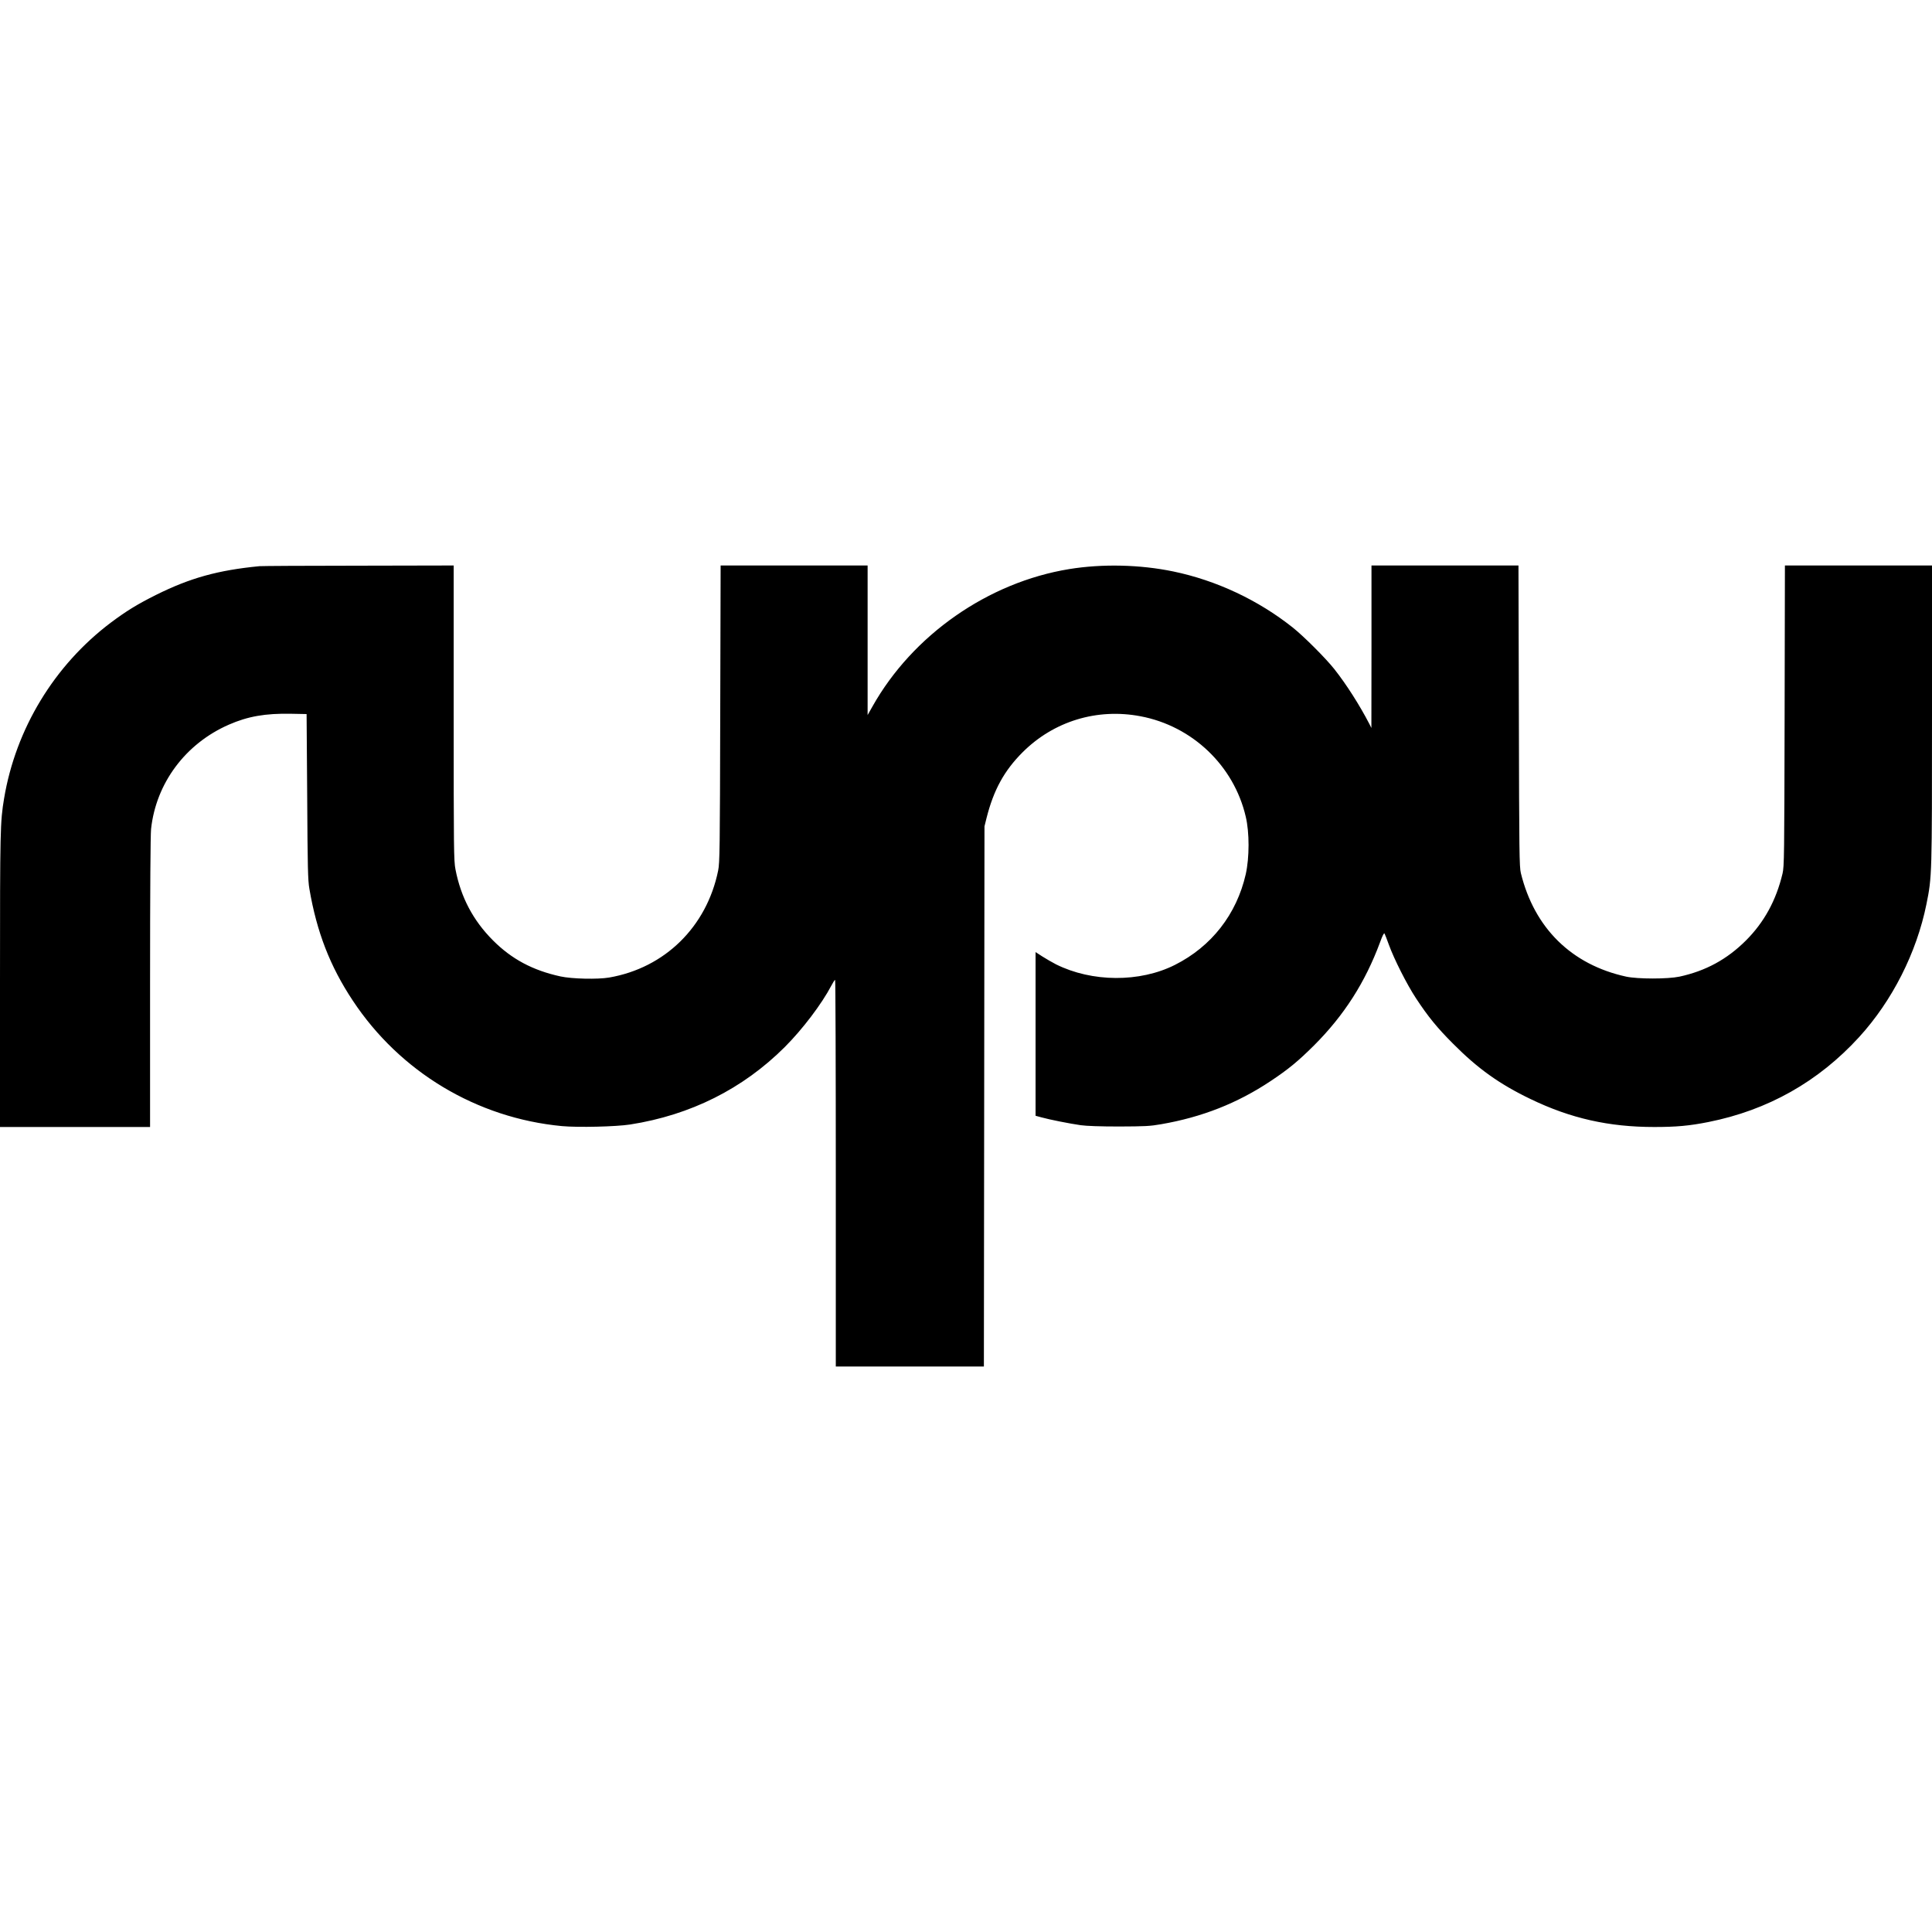
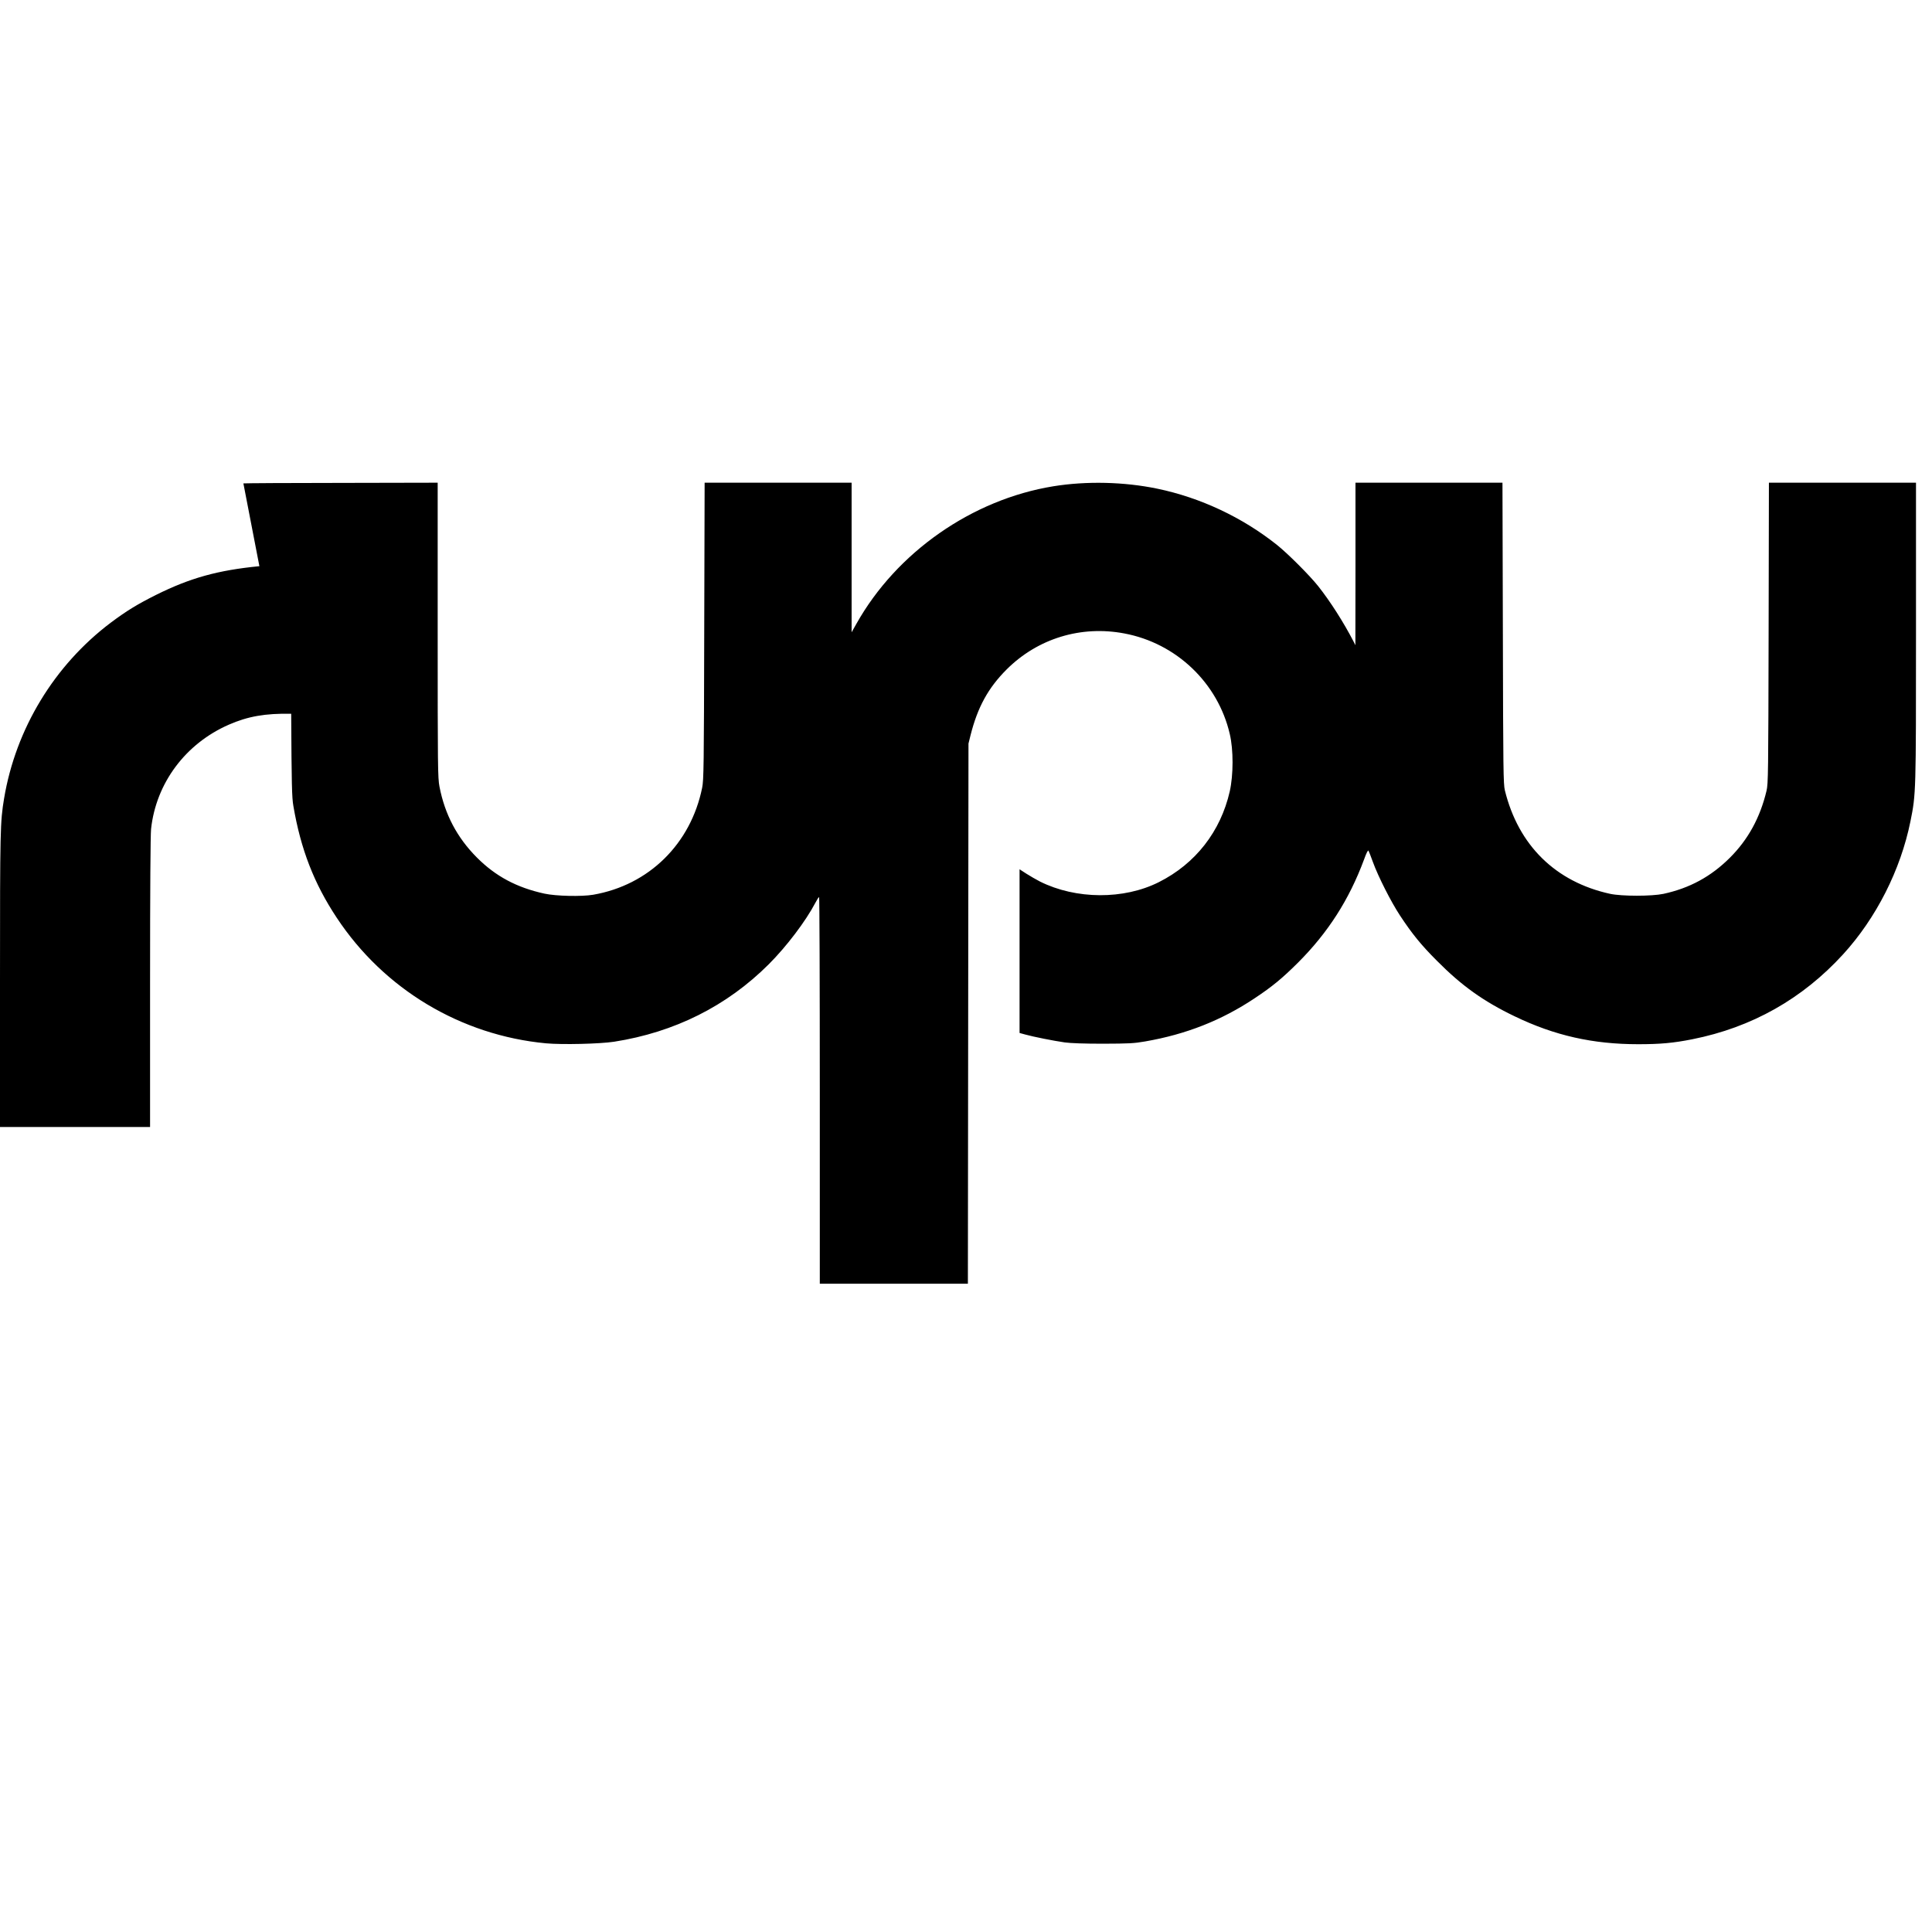
<svg xmlns="http://www.w3.org/2000/svg" version="1.0" width="1944pt" height="1944pt" viewBox="0 0 1944 1944" preserveAspectRatio="xMidYMid meet">
  <g transform="translate(0,1944) scale(0.1,-0.1)" fill="#000000" stroke="none">
-     <path d="M2610 13743 c-419 -41 -696 -118 -1040 -289 -190 -95 -300 -163 -455 -279 -569 -429 -957 -1069 -1074 -1770 -39 -235 -41 -310 -41 -1827 l0 -1478 755 0 755 0 0 1450 c0 945 4 1485 10 1548 50 462 346 859 782 1050 191 84 368 115 628 110 l155 -3 6 -830 c4 -714 7 -844 22 -928 74 -435 208 -780 436 -1124 475 -719 1248 -1183 2105 -1264 164 -15 543 -6 686 16 609 95 1135 359 1556 779 180 180 373 435 470 620 16 31 32 56 37 56 4 0 7 -875 7 -1945 l0 -1945 745 0 745 0 3 2718 3 2717 21 85 c71 281 177 475 363 661 313 312 748 445 1185 362 522 -98 941 -498 1060 -1011 38 -160 37 -412 0 -578 -92 -404 -345 -728 -713 -913 -353 -178 -835 -175 -1197 6 -38 20 -100 55 -137 79 l-68 44 0 -824 0 -823 59 -16 c78 -22 284 -63 396 -79 58 -8 194 -13 385 -13 259 1 311 3 424 23 411 71 768 212 1101 434 179 119 277 200 436 358 303 303 515 634 665 1038 24 67 40 98 45 89 5 -8 24 -58 44 -113 52 -144 182 -401 273 -539 121 -184 213 -297 372 -456 249 -251 467 -407 781 -558 402 -194 787 -281 1244 -281 222 0 355 12 545 50 598 119 1107 406 1517 855 333 365 578 848 677 1337 56 276 56 288 56 1913 l0 1495 -740 0 -740 0 -3 -1512 c-3 -1411 -4 -1518 -21 -1588 -64 -269 -185 -491 -370 -675 -190 -189 -404 -305 -667 -362 -118 -25 -419 -25 -536 0 -550 120 -924 488 -1060 1042 -15 64 -17 196 -20 1583 l-4 1512 -739 0 -740 0 0 -817 -1 -818 -20 40 c-98 189 -232 400 -355 555 -87 109 -304 326 -414 414 -349 278 -771 476 -1205 566 -333 69 -712 78 -1045 24 -818 -133 -1577 -663 -1982 -1384 l-48 -85 0 753 0 752 -740 0 -739 0 -4 -1492 c-3 -1365 -5 -1500 -21 -1578 -115 -565 -536 -979 -1096 -1076 -117 -20 -375 -14 -490 11 -280 61 -493 175 -681 364 -199 200 -322 433 -376 713 -17 87 -18 195 -18 1576 l0 1482 -960 -2 c-528 0 -976 -3 -995 -5z" />
+     <path d="M2610 13743 c-419 -41 -696 -118 -1040 -289 -190 -95 -300 -163 -455 -279 -569 -429 -957 -1069 -1074 -1770 -39 -235 -41 -310 -41 -1827 l0 -1478 755 0 755 0 0 1450 c0 945 4 1485 10 1548 50 462 346 859 782 1050 191 84 368 115 628 110 c4 -714 7 -844 22 -928 74 -435 208 -780 436 -1124 475 -719 1248 -1183 2105 -1264 164 -15 543 -6 686 16 609 95 1135 359 1556 779 180 180 373 435 470 620 16 31 32 56 37 56 4 0 7 -875 7 -1945 l0 -1945 745 0 745 0 3 2718 3 2717 21 85 c71 281 177 475 363 661 313 312 748 445 1185 362 522 -98 941 -498 1060 -1011 38 -160 37 -412 0 -578 -92 -404 -345 -728 -713 -913 -353 -178 -835 -175 -1197 6 -38 20 -100 55 -137 79 l-68 44 0 -824 0 -823 59 -16 c78 -22 284 -63 396 -79 58 -8 194 -13 385 -13 259 1 311 3 424 23 411 71 768 212 1101 434 179 119 277 200 436 358 303 303 515 634 665 1038 24 67 40 98 45 89 5 -8 24 -58 44 -113 52 -144 182 -401 273 -539 121 -184 213 -297 372 -456 249 -251 467 -407 781 -558 402 -194 787 -281 1244 -281 222 0 355 12 545 50 598 119 1107 406 1517 855 333 365 578 848 677 1337 56 276 56 288 56 1913 l0 1495 -740 0 -740 0 -3 -1512 c-3 -1411 -4 -1518 -21 -1588 -64 -269 -185 -491 -370 -675 -190 -189 -404 -305 -667 -362 -118 -25 -419 -25 -536 0 -550 120 -924 488 -1060 1042 -15 64 -17 196 -20 1583 l-4 1512 -739 0 -740 0 0 -817 -1 -818 -20 40 c-98 189 -232 400 -355 555 -87 109 -304 326 -414 414 -349 278 -771 476 -1205 566 -333 69 -712 78 -1045 24 -818 -133 -1577 -663 -1982 -1384 l-48 -85 0 753 0 752 -740 0 -739 0 -4 -1492 c-3 -1365 -5 -1500 -21 -1578 -115 -565 -536 -979 -1096 -1076 -117 -20 -375 -14 -490 11 -280 61 -493 175 -681 364 -199 200 -322 433 -376 713 -17 87 -18 195 -18 1576 l0 1482 -960 -2 c-528 0 -976 -3 -995 -5z" />
  </g>
</svg>